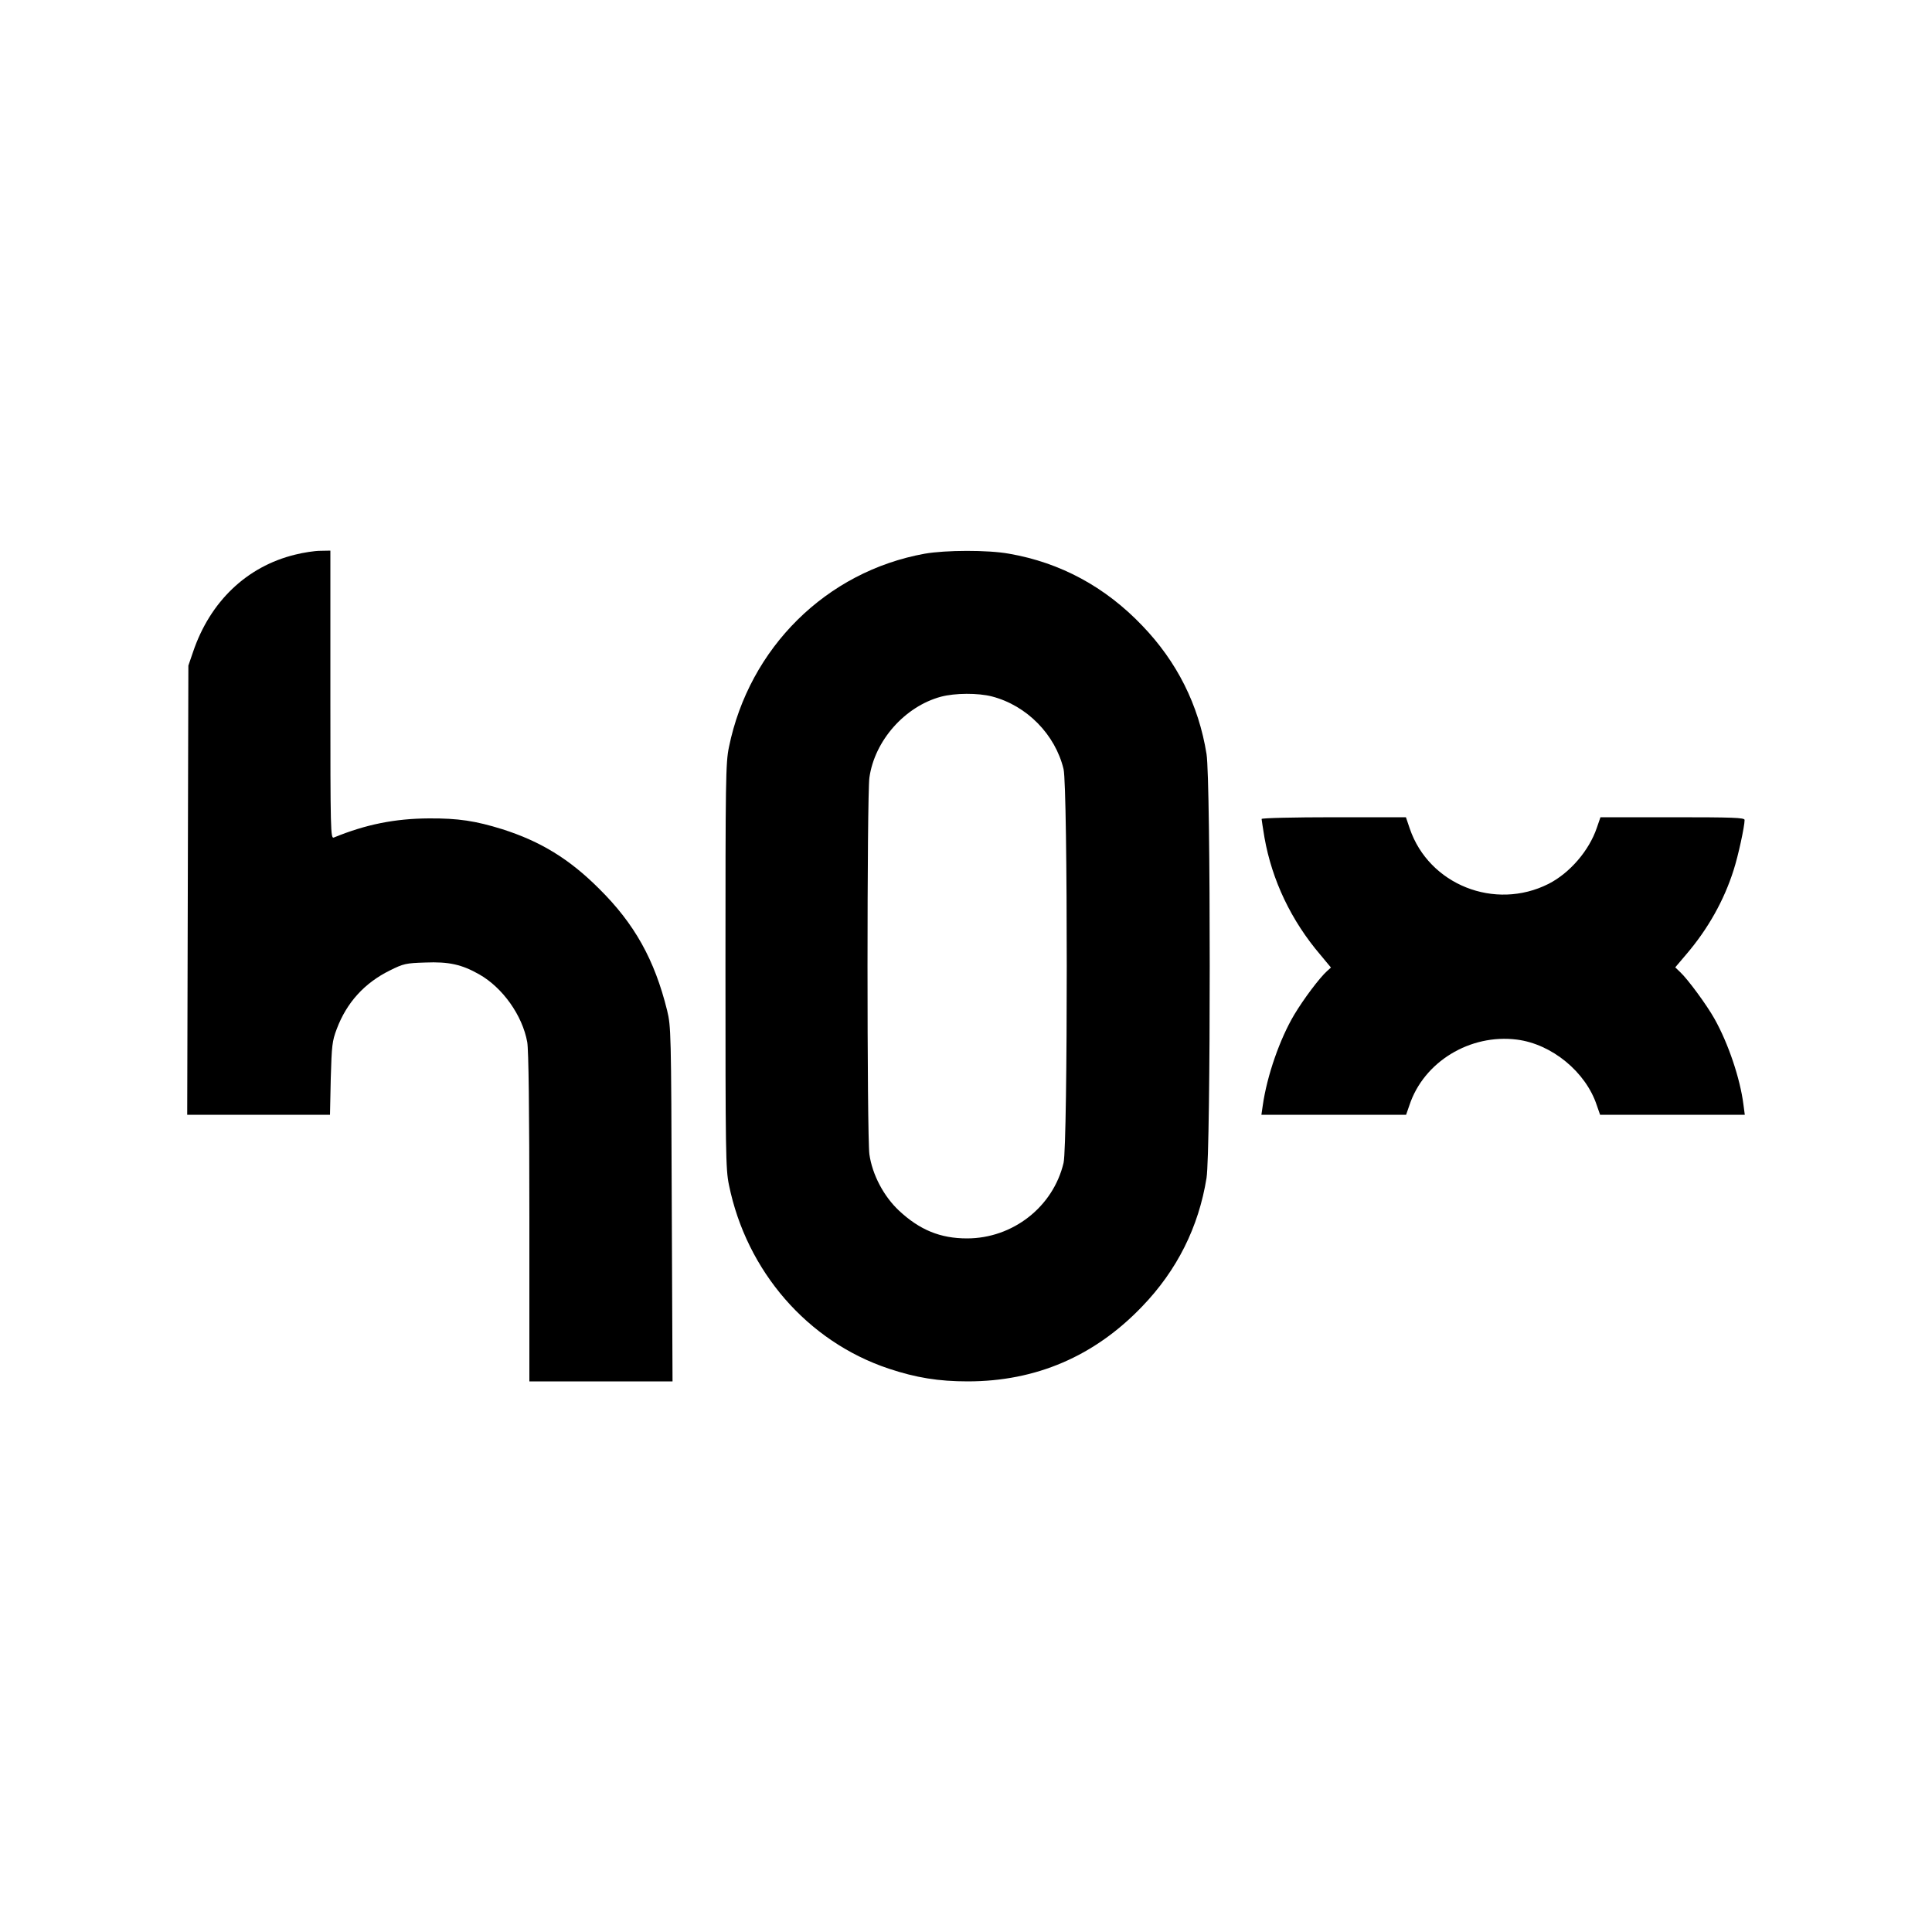
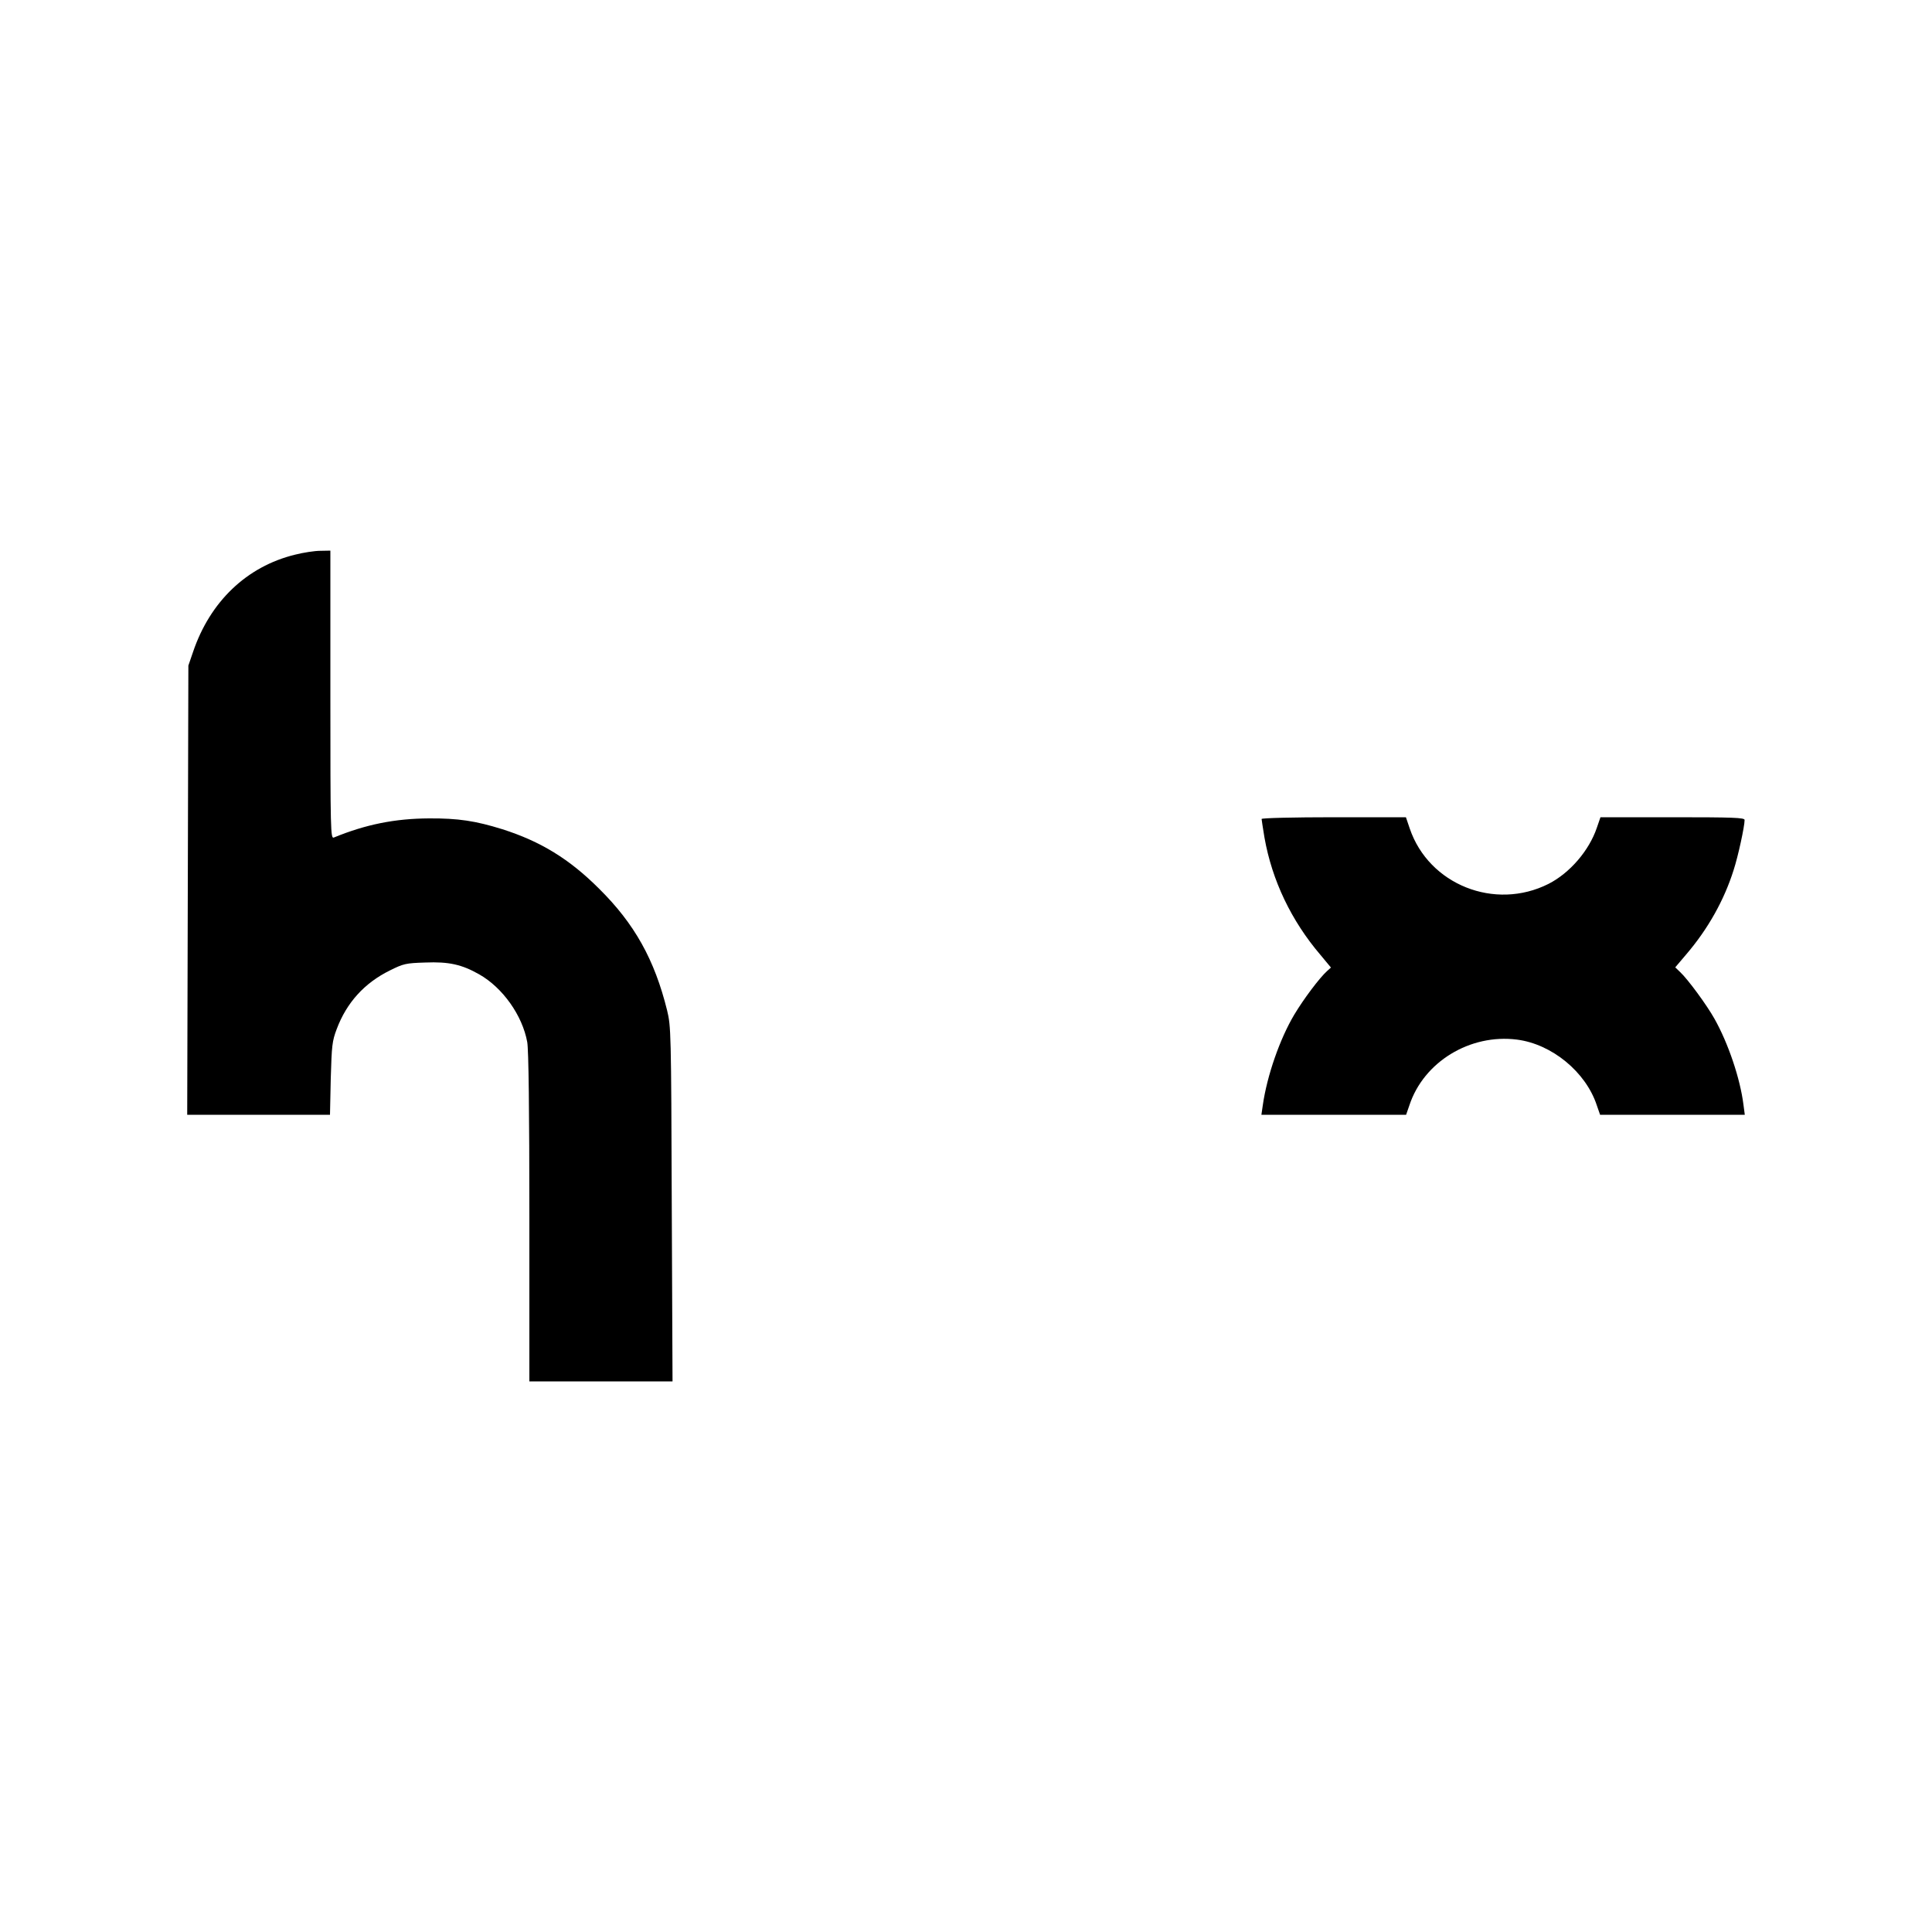
<svg xmlns="http://www.w3.org/2000/svg" version="1.0" width="1000pt" height="1000pt" viewBox="0 0 1000 1000">
  <g transform="translate(0,1000) scale(0.1,-0.1)" fill="currentColor" stroke="none">
    <path d="M1527 7129 c-250 -61 -440 -243 -528 -504 l-24 -70 -3 -1162 -3 -1163 370 0 369 0 4 188 c5 170 7 193 31 256 51 136 143 238 275 303 70 35 83 38 183 41 122 5 189 -10 279 -61 122 -69 224 -213 249 -351 7 -40 11 -346 11 -908 l0 -848 370 0 371 0 -4 918 c-3 893 -4 919 -24 1002 -65 263 -169 449 -352 630 -154 154 -303 245 -501 308 -138 43 -228 57 -380 56 -176 -1 -326 -31 -492 -99 -17 -7 -18 32 -18 739 l0 746 -52 -1 c-29 0 -88 -9 -131 -20z" />
-     <path d="M4786 7134 c-509 -92 -908 -487 -1013 -1001 -17 -81 -18 -169 -18 -1133 0 -964 1 -1052 18 -1133 91 -447 407 -811 827 -951 141 -47 258 -66 409 -66 353 0 656 130 903 388 180 187 292 410 333 665 22 137 22 2057 0 2194 -41 255 -153 478 -333 665 -192 201 -424 326 -689 372 -110 20 -329 19 -437 0z m349 -739 c180 -47 327 -197 370 -376 22 -96 22 -1942 0 -2038 -54 -228 -263 -391 -500 -391 -138 0 -245 44 -352 144 -79 74 -138 186 -153 291 -13 93 -13 1857 0 1950 27 192 184 369 371 419 72 19 191 20 264 1z" />
    <path d="M6530 5761 c0 -4 7 -48 15 -97 39 -220 138 -429 290 -607 l54 -65 -20 -18 c-39 -35 -121 -144 -170 -226 -74 -124 -141 -315 -163 -470 l-7 -48 375 0 374 0 17 49 c74 225 314 371 557 340 180 -23 356 -167 413 -340 l17 -49 374 0 375 0 -7 53 c-17 134 -78 316 -150 444 -39 70 -138 205 -178 242 l-25 24 56 66 c114 133 197 282 246 437 24 74 57 227 57 260 0 12 -61 14 -373 14 l-373 0 -19 -55 c-40 -118 -140 -234 -250 -290 -278 -140 -619 -4 -718 286 l-20 59 -373 0 c-206 0 -374 -4 -374 -9z" />
  </g>
</svg>